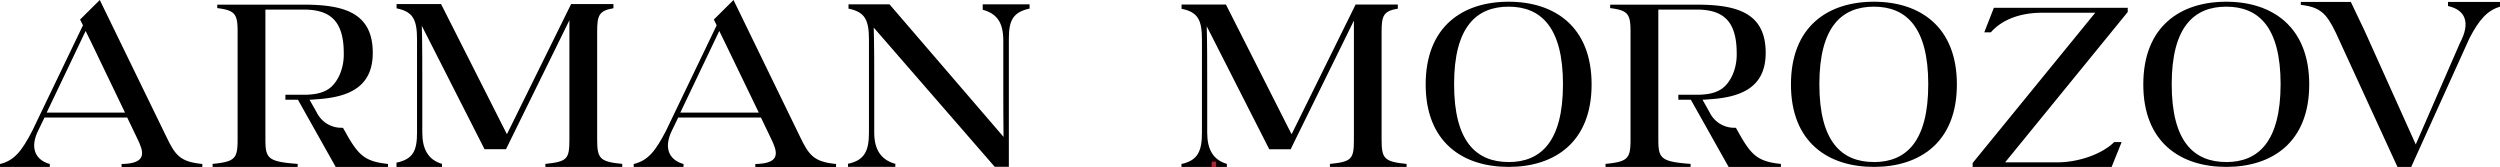
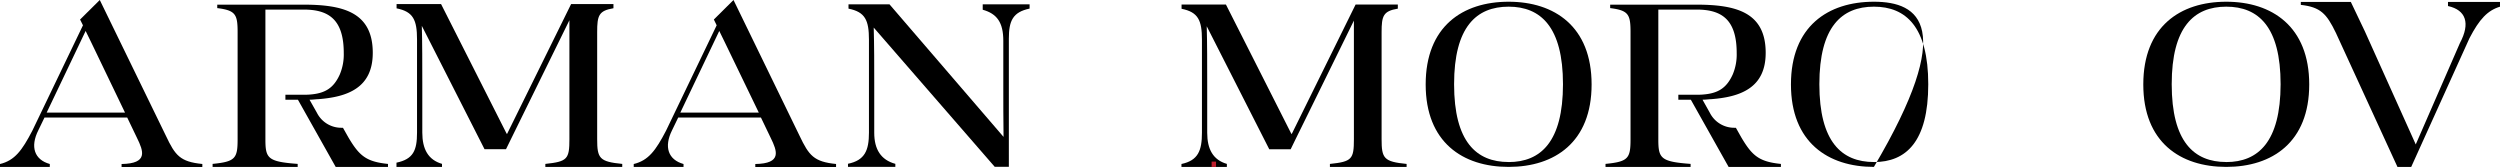
<svg xmlns="http://www.w3.org/2000/svg" viewBox="0 0 1446.37 96.58">
  <defs>
    <style>.cls-1{fill:#be1e2d;}</style>
  </defs>
  <g id="Layer_2" data-name="Layer 2">
    <g id="Layer_1-2" data-name="Layer 1">
      <path d="M345.49,80.48v-62c0-9.52.94-12.29,9.42-13.71V2.36h-24.5l-37.1,75.23-.44-.73L255.18,2.36H229.44V4.83c9.66,1.92,11.83,6.7,11.83,18V76.72c0,10.3-2.17,15.36-11.89,17.39v2.47h26.34V94.8c-8-2.32-11.4-8.54-11.4-18.08v-29c0-9,0-24.21-.28-32.77l36.28,71.36h12.43L295.36,81s0,0,0,0l3.49-7.11,30.58-62.18V80.48c0,11.6-1.17,13-13.92,14.35v1.75H360V94.83C346.79,93.53,345.49,91.64,345.49,80.48Z" />
      <path d="M799.32,80.52V18.67c0-9.49.94-12.25,9.39-13.67V2.62H784.28l-37,75-.44-.72L709.26,2.62H683.59V5.08C693.22,7,695.38,11.77,695.38,23V76.78c0,10.27-2.16,16.06-11.85,18.09v1.71H709.8V94.82c-8-2.32-11.37-8.53-11.37-18V47.87c0-9,0-24.15-.28-32.68l36.18,71.16h12.39l2.6-5.35s0,0,0,0l3.49-7.08,30.49-62V80.52c0,11.58-1.16,13-13.88,14.32v1.74h44.37V94.84C800.62,93.54,799.32,91.65,799.32,80.52Z" />
      <path d="M462.6,78.59,424.37,0,413,11.29l1.63,3.35h0l-29.31,61C379.41,87,375.16,92.85,366.64,94.89v1.69h28.81v-1.7C386.58,92.41,384,85,388.83,75.34L392.38,68h47.86l5.64,11.75c3.83,7.79,6.52,14.87-8.9,15.14v1.71H483.7V94.87C470.81,93.6,468,89.91,462.6,78.59Zm-69-13.45,22.53-47.23c1,1.94,1.95,4,3.09,6.31L439,65.14Z" />
      <path d="M96,78.59,57.73,0,46.33,11.29,48,14.64h0l-29.31,61C12.77,87,8.52,92.85,0,94.89v1.69H28.81v-1.7C19.94,92.41,17.33,85,22.19,75.34L25.74,68H73.6l5.64,11.75c3.83,7.79,6.52,14.87-8.9,15.14v1.71h46.72V94.87C104.17,93.6,101.35,89.91,96,78.59ZM27,65.14,49.54,17.91c1,1.94,2,4,3.09,6.31L72.32,65.14Z" />
      <path d="M568.55,2.49V5.63c8.3,2.33,11.91,7.4,11.91,18V50.55c0,9.4,0,17.94.14,28.65l-66-76.71H490.9V5c9.66,1.93,11.83,6.7,11.83,18V76.75c0,10.27-2.39,16-12.13,18v1.79H518V94.79c-8.42-2.29-12.21-8.44-12.21-18V47.8c0-10.71,0-21.13-.3-31.84l70,80.54h8.18V82.57l0,0V22.32c0-10.27,2.28-15.32,12-17.35V2.49Z" />
      <path d="M872.82,1c-26.62,0-48,14.3-48,47.86,0,33.4,21.38,47.7,48,47.7s48-14.3,48-47.7C920.83,15.32,899.3,1,872.82,1Zm0,92.74c-18.7,0-31.56-11.75-31.56-45,0-33.13,12.86-44.88,31.56-44.88,18.55,0,31.44,11.75,31.44,44.88C904.26,82,891.37,93.76,872.82,93.76Z" />
-       <path d="M1084.15,1c-26.62,0-48,14.3-48,47.86,0,33.4,21.38,47.7,48,47.7s48-14.3,48-47.7C1132.16,15.32,1110.63,1,1084.15,1Zm0,92.74c-18.7,0-31.56-11.75-31.56-45,0-33.13,12.86-44.88,31.56-44.88,18.55,0,31.44,11.75,31.44,44.88C1115.59,82,1102.7,93.76,1084.15,93.76Z" />
+       <path d="M1084.15,1c-26.62,0-48,14.3-48,47.86,0,33.4,21.38,47.7,48,47.7C1132.16,15.32,1110.63,1,1084.15,1Zm0,92.74c-18.7,0-31.56-11.75-31.56-45,0-33.13,12.86-44.88,31.56-44.88,18.55,0,31.44,11.75,31.44,44.88C1115.59,82,1102.7,93.76,1084.15,93.76Z" />
      <path d="M1288,1c-26.62,0-48,14.3-48,47.86,0,33.4,21.38,47.7,48,47.7s48-14.3,48-47.7C1336,15.32,1314.43,1,1288,1Zm0,92.74c-18.69,0-31.56-11.75-31.56-45,0-33.13,12.87-44.88,31.56-44.88s31.44,11.75,31.44,44.88C1319.39,82,1306.5,93.76,1288,93.76Z" />
-       <path d="M1231,4.53h-77.46L1148,18.69h3.81c6.59-7.49,17.18-11.32,29.67-11.32h30.72L1141.27,94.3v2.28h80.41l0,0,5.79-14.38h-4.3c-7.32,7.2-20.9,11.58-32.22,11.71a5.82,5.82,0,0,1-.59,0h-30.29L1231,6.94Z" />
      <path d="M1416.28,1.12V3.49c10.47,2.32,13,10,6.9,21.42l-25.55,58.65L1368.4,18.61l-.29-.64c-.2-.4-.38-.79-.57-1.18l-7.47-15.67h-28.94v1.7c11.34,1.28,14.87,5,20.27,16.15l35.65,77.61H1395l33.72-74.5c5.72-11,10.47-16.06,17.67-18.22V1.12Z" />
      <path d="M179.08,57.69v0c.77,0-1.47,0-.73,0Z" />
      <path d="M224.47,94.84v1.74H194.22L172.71,58.31l-.34-.6h-7.25v-2.9h10.5c1.17,0,2.33,0,3.45-.1C188,54.1,193,51,196.56,43.14a29.68,29.68,0,0,0,2.32-12.47c0-19.64-8.94-25.13-23.26-25.13H153.55V53.48h0v6.59h0V80.52c0,11.12,1.3,13,18.67,14.3v1.74H123V94.82c13.17-1.3,14.47-3.18,14.47-14.3V18.69c0-10.31-1.12-12.69-11.78-14v-2h49.77c23,0,40.2,4.32,40.2,27.87,0,10.17-3.63,16.61-9.58,20.65-5.68,3.89-13.47,5.55-22.26,6.19l-.32,0c-2.38.18-2.32.26-4.81.3h.39v0L183.21,65l.21.38a15.75,15.75,0,0,0,14,8.54c.34,0,.66,0,1,0l3,5.33C207.81,90.08,211.72,93.54,224.47,94.84Z" />
      <path d="M985,57.69v0c.77,0-1.47,0-.73,0Z" />
      <path d="M1030.34,94.84v1.74h-30.25L978.58,58.31l-.34-.6H971v-2.9h10.5c1.17,0,2.33,0,3.45-.1,8.94-.61,13.9-3.69,17.49-11.57a29.68,29.68,0,0,0,2.32-12.47c0-19.64-8.94-25.13-23.26-25.13H959.42V53.48h0v6.59h0V80.52c0,11.12,1.3,13,18.67,14.3v1.74H928.87V94.82c13.17-1.3,14.47-3.18,14.47-14.3V18.69c0-10.31-1.12-12.69-11.78-14v-2h49.77c23,0,40.2,4.32,40.2,27.87,0,10.17-3.63,16.61-9.58,20.65-5.68,3.89-13.47,5.55-22.26,6.19l-.32,0c-2.38.18-2.32.26-4.81.3H985v0L989.08,65l.21.38a15.75,15.75,0,0,0,14,8.54c.34,0,.66,0,1,0l3,5.33C1013.68,90.08,1017.59,93.54,1030.34,94.84Z" />
      <rect class="cls-1" x="700.98" y="93.49" width="2.55" height="3.09" />
    </g>
  </g>
</svg>